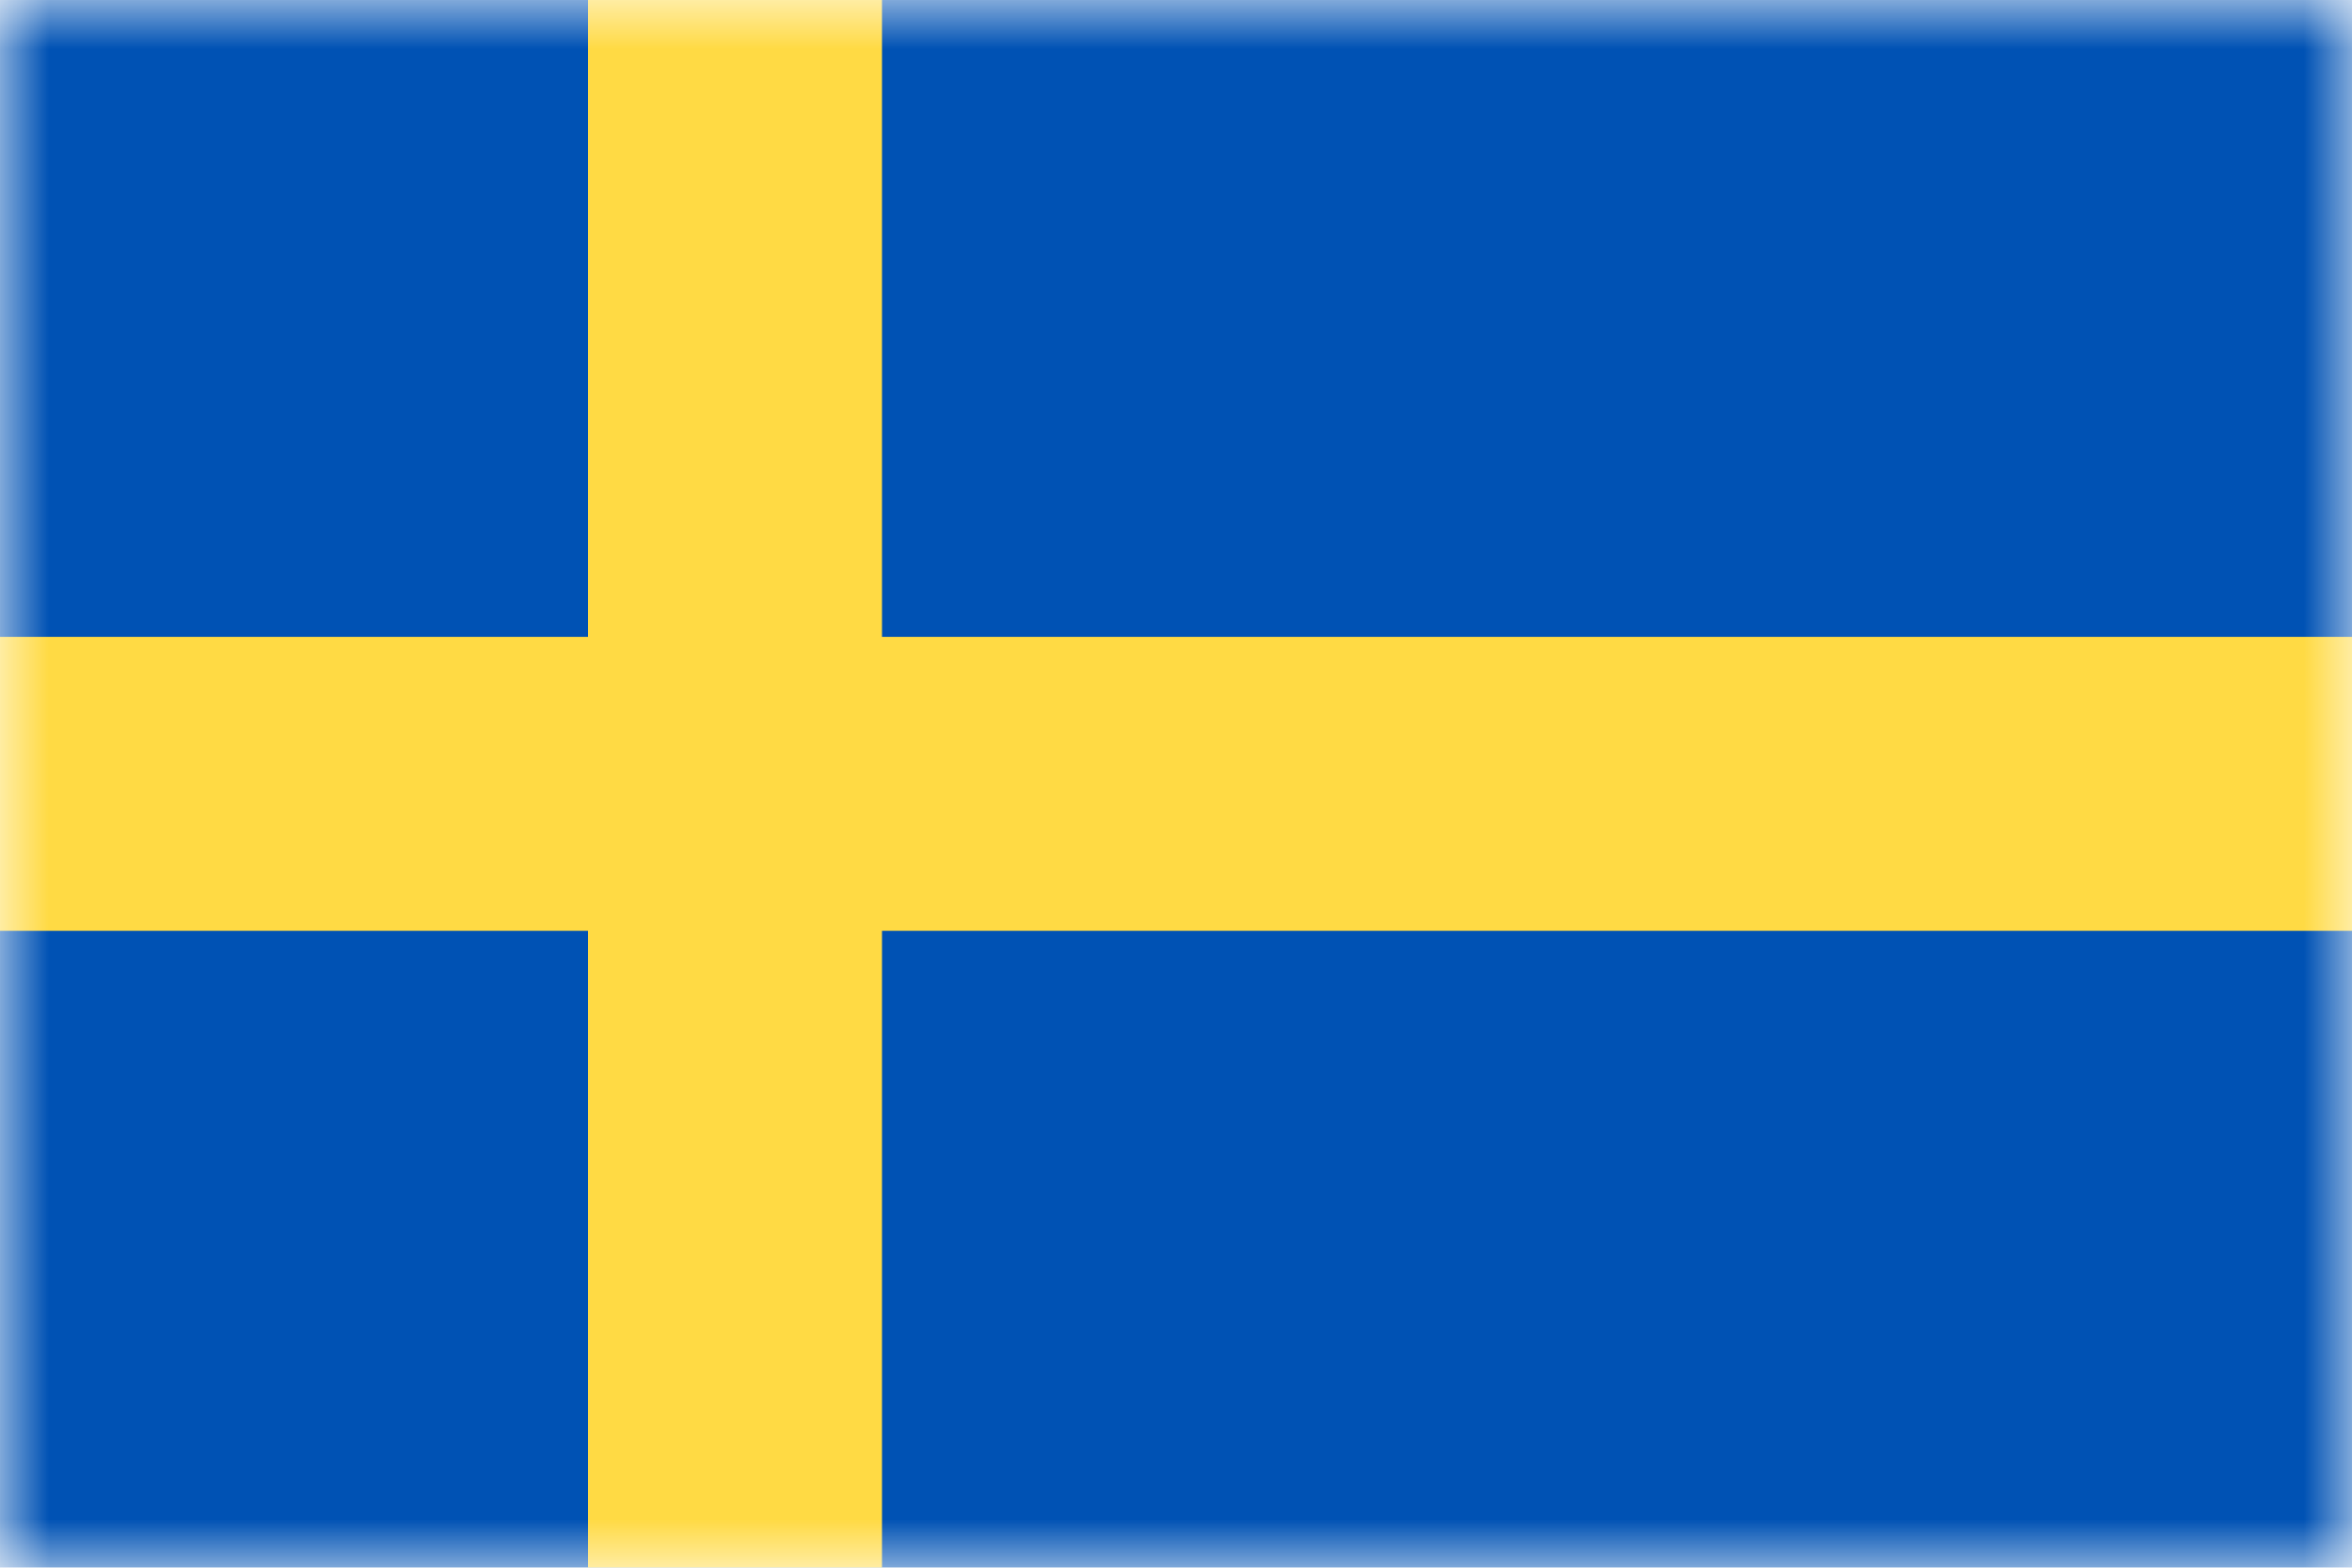
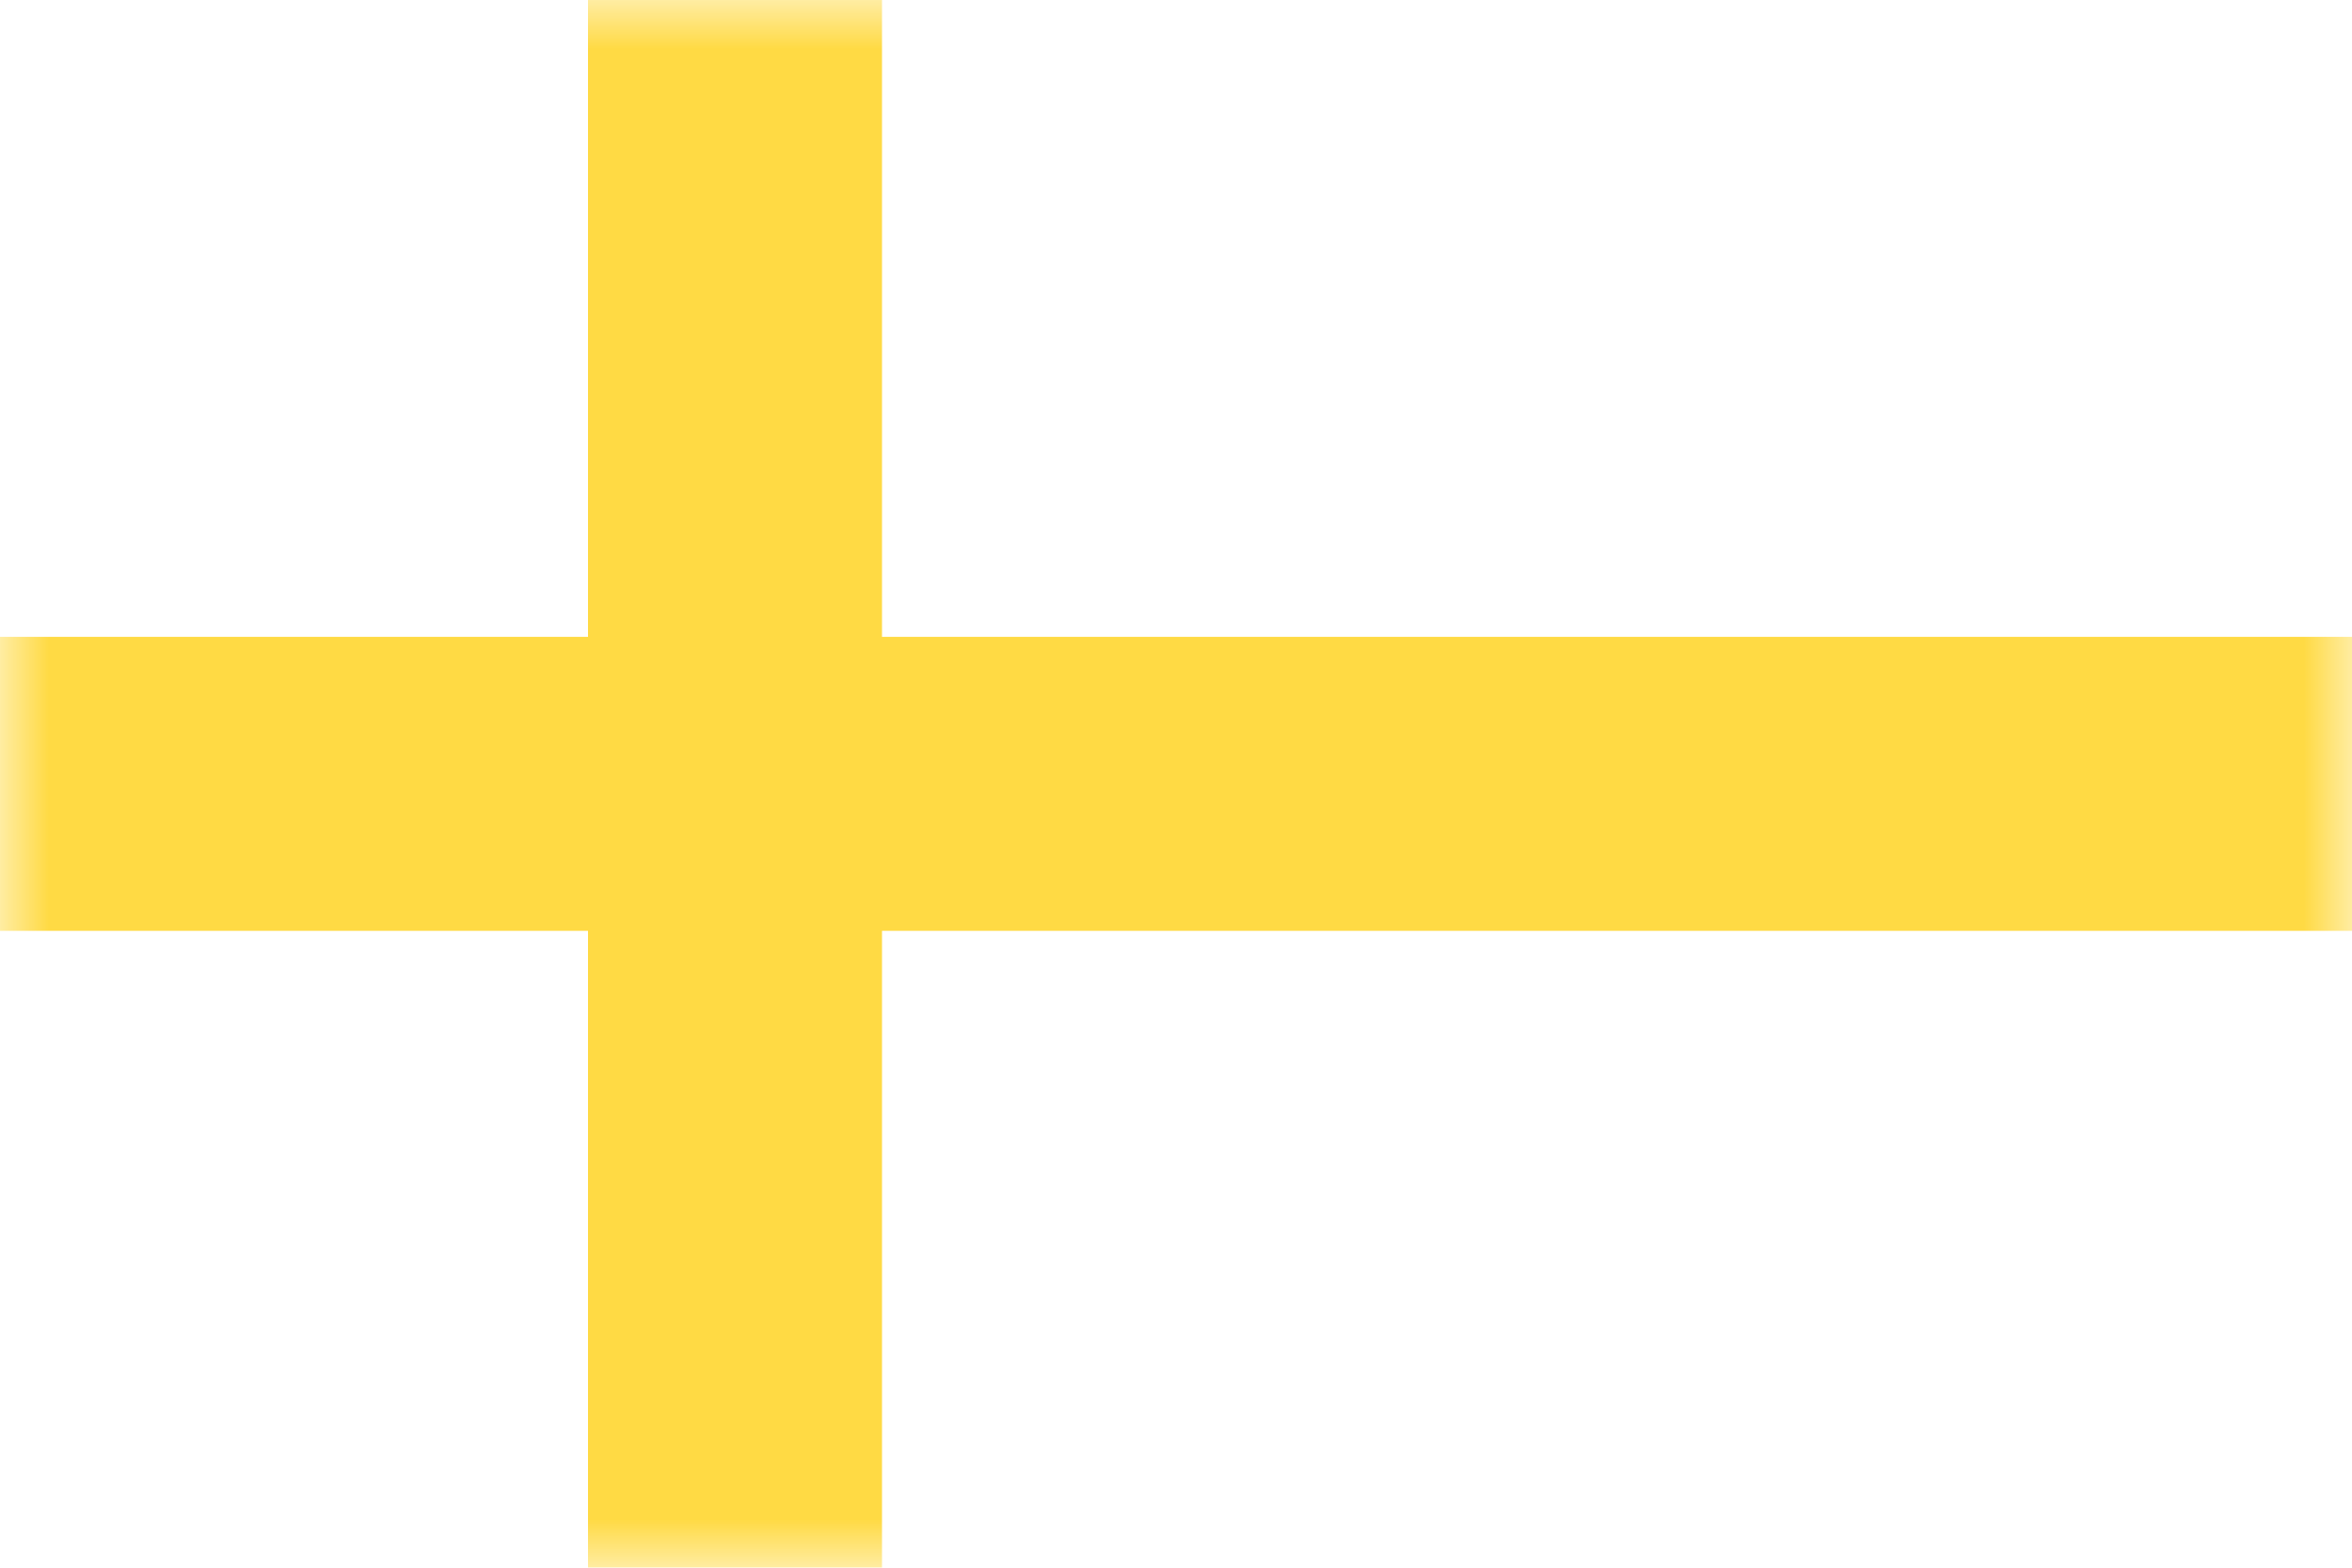
<svg xmlns="http://www.w3.org/2000/svg" width="24" height="16" viewBox="0 0 24 16" fill="none">
  <mask id="mask0" mask-type="alpha" maskUnits="userSpaceOnUse" x="0" y="0" width="24" height="16">
    <rect width="24" height="16" fill="#C4C4C4" />
  </mask>
  <g mask="url(#mask0)">
-     <path d="M24 0H0V16H24V0Z" fill="#0052B4" />
    <path d="M9 0H6V6.5H0V9.5H6V16H9V9.5H24V6.5H9V0Z" fill="#FFDA44" />
  </g>
</svg>